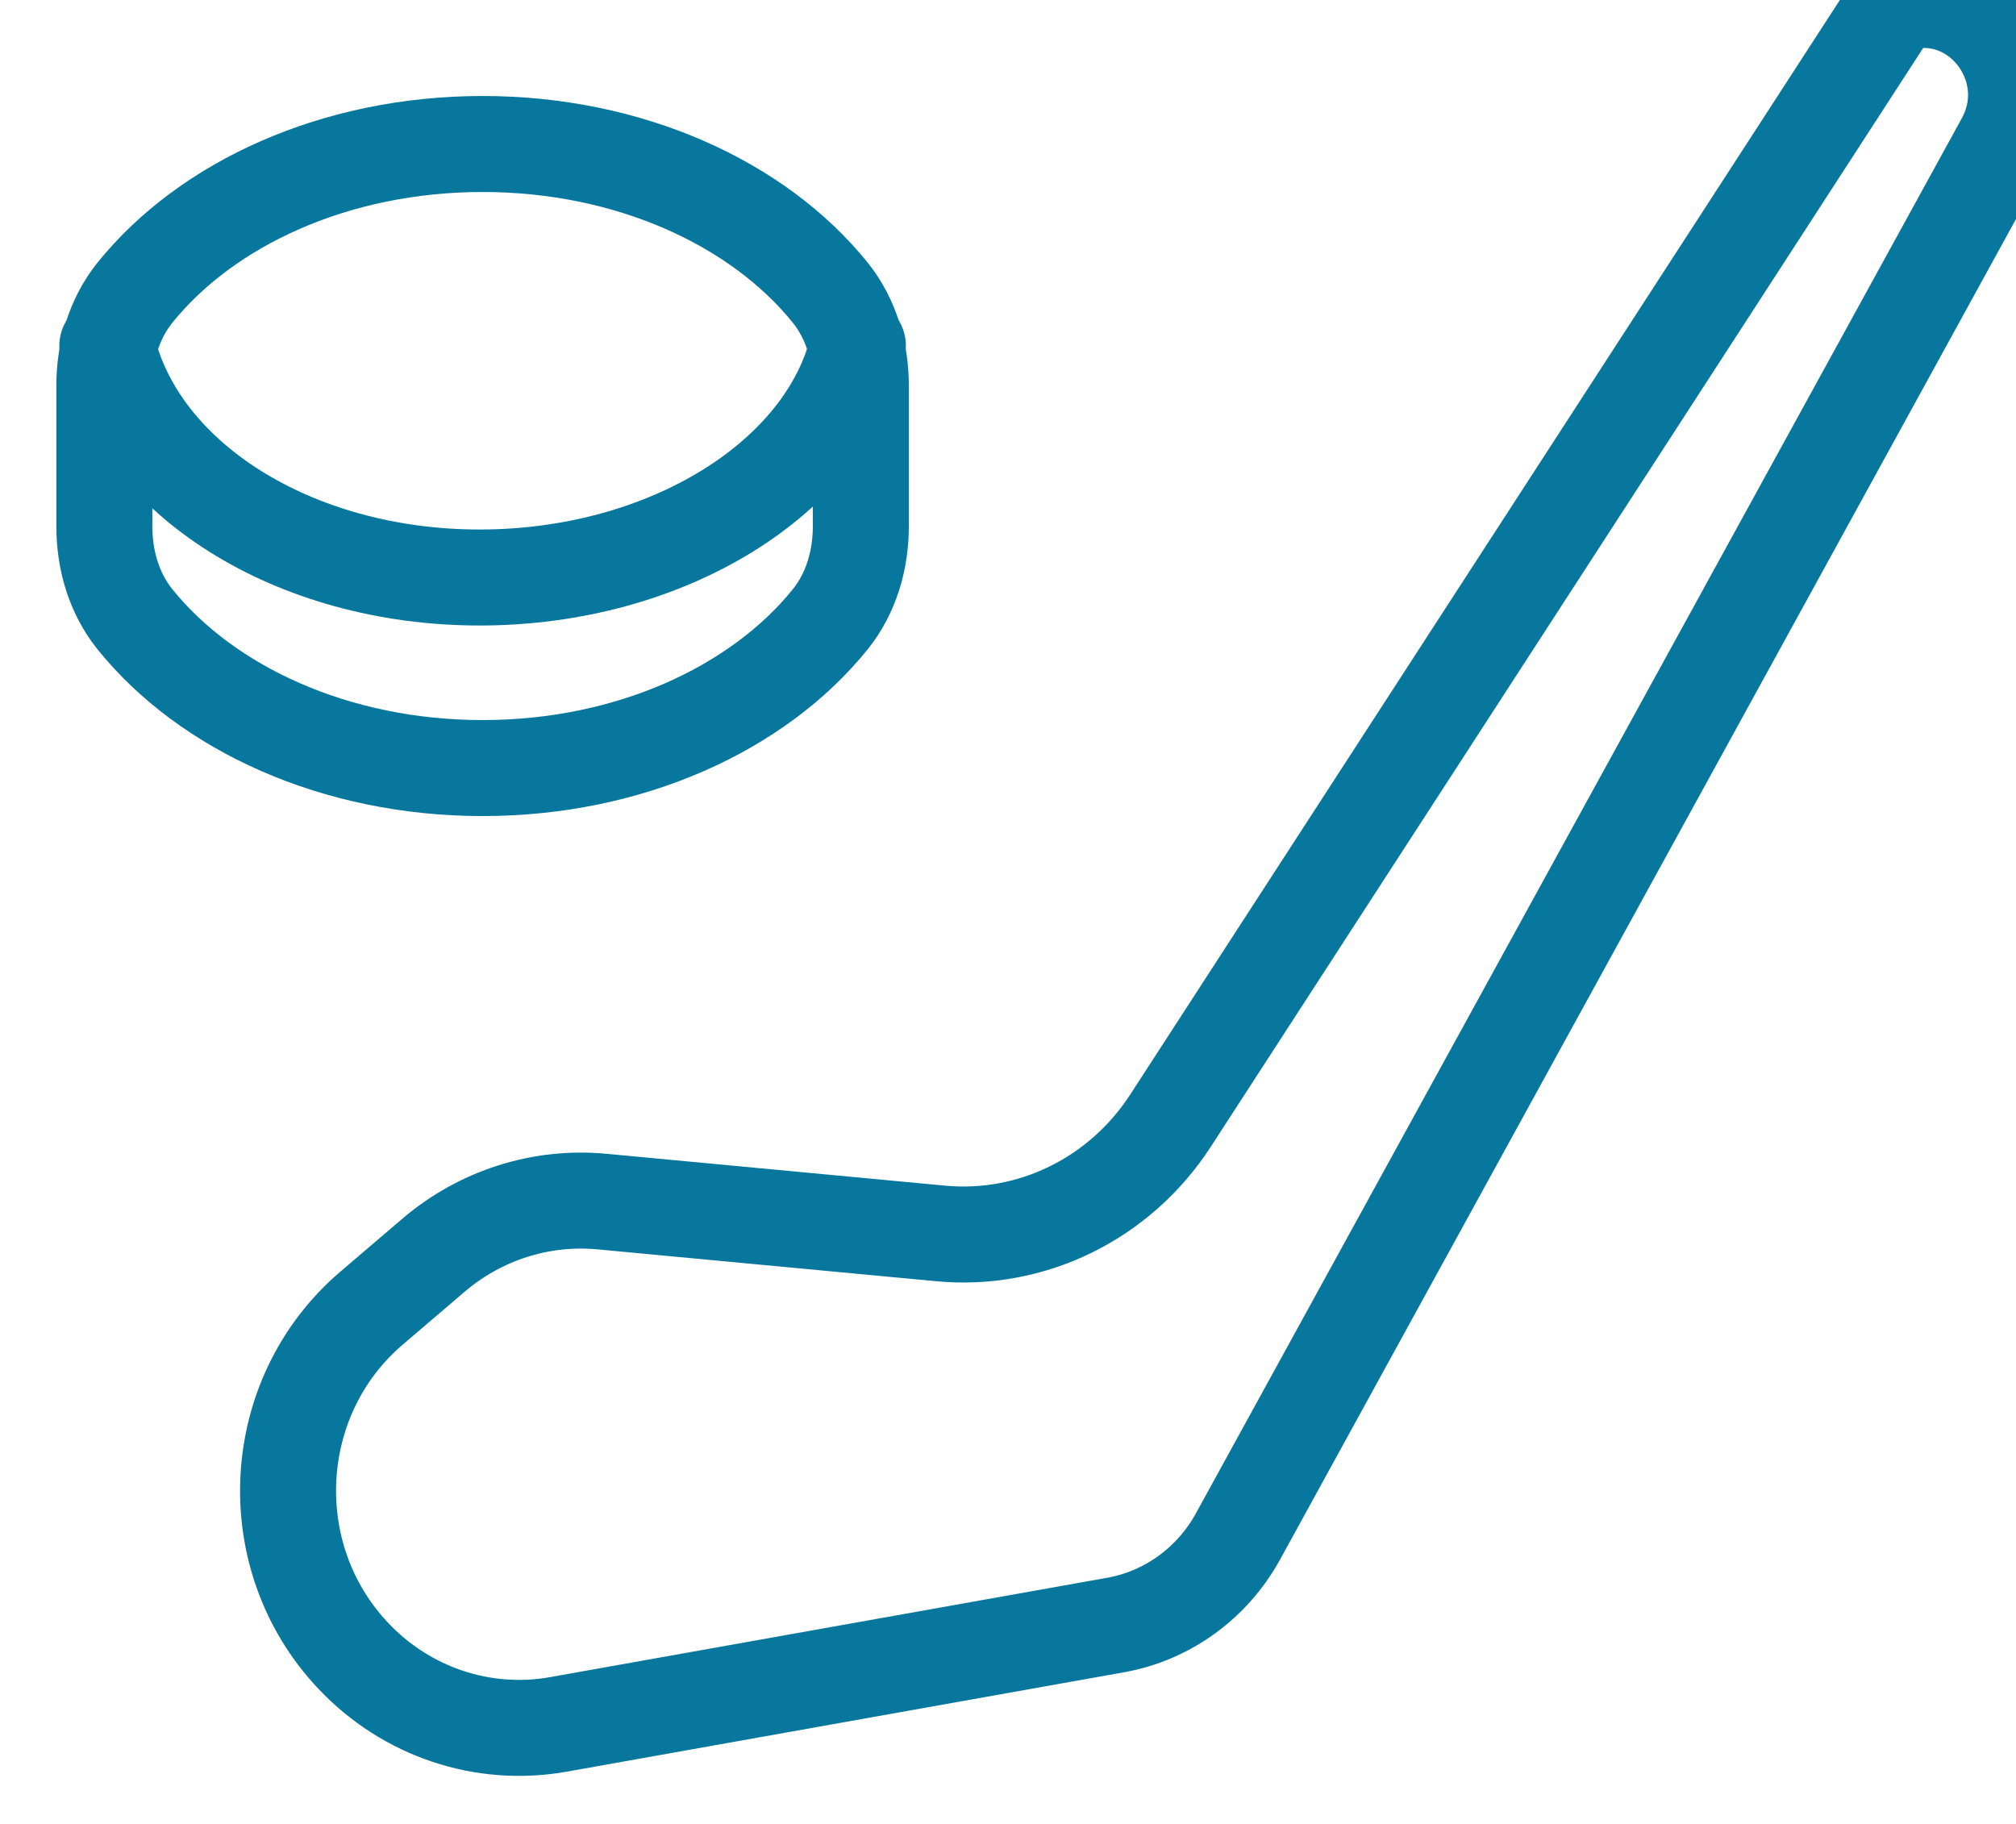
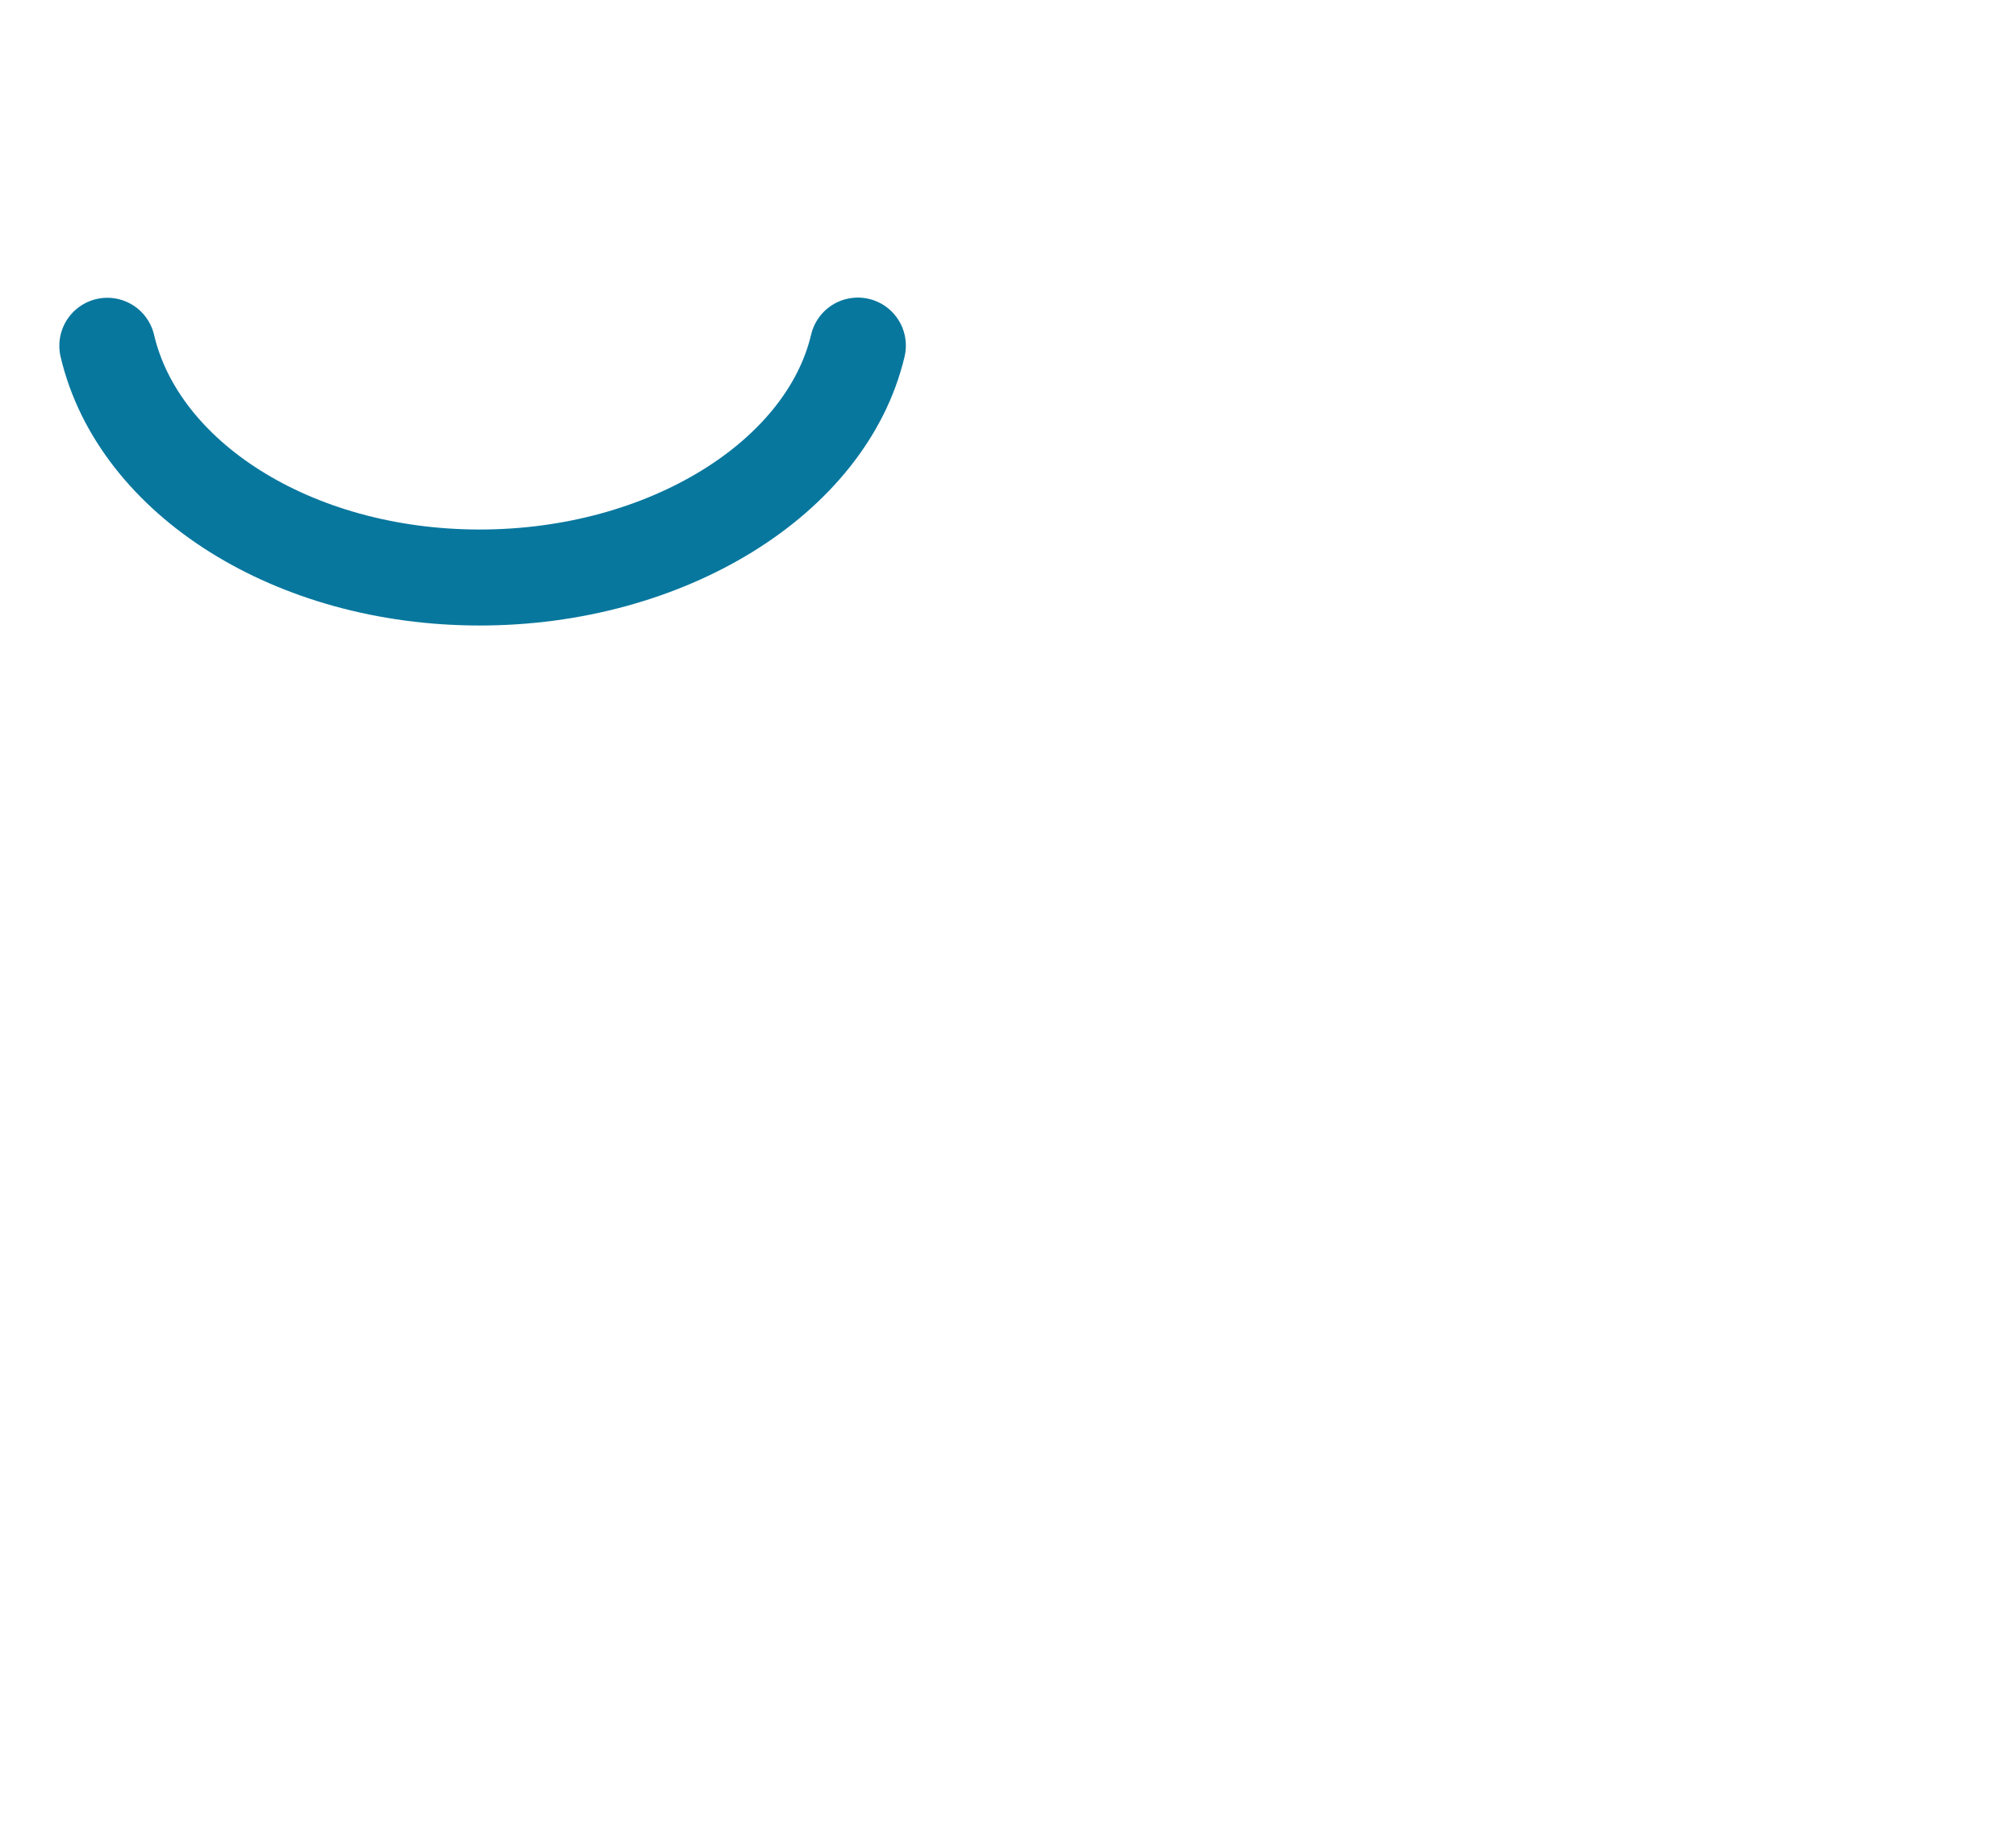
<svg xmlns="http://www.w3.org/2000/svg" width="21px" height="19px" viewBox="0 0 21 19" version="1.1">
  <title>Group</title>
  <desc>Created with Sketch.</desc>
  <defs />
  <g id="Candidate--Browse-Jobs-By-Category" stroke="none" stroke-width="1" fill="none" fill-rule="evenodd" transform="translate(-126, -531)" stroke-linecap="round" stroke-linejoin="round">
    <g id="Group-6" transform="translate(82, 90)" stroke="#08779e">
      <g id="Group-3">
        <g id="Group-2" transform="translate(31, 36)">
          <g id="Group" transform="translate(0, 75)">
            <g id="hockey" transform="translate(0, 114)">
              <g id="noun_ice-hockey_1693568_000000">
                <g id="Group" transform="translate(10, 212)">
                  <g transform="translate(3.556, 3.111)" id="Shape">
-                     <path d="M8.091,3.936 C7.342,3.008 6.002,2.389 4.471,2.389 C2.94,2.389 1.6,3.008 0.851,3.936 C0.63,4.21 0.531,4.559 0.531,4.907 L0.531,6.372 C0.531,6.72 0.63,7.068 0.851,7.342 C1.6,8.27 2.94,8.89 4.471,8.89 C6.002,8.89 7.342,8.27 8.091,7.342 C8.312,7.068 8.411,6.72 8.411,6.372 L8.411,4.907 C8.411,4.559 8.312,4.21 8.091,3.936 Z" />
                    <path d="M0.562,4.491 C0.885,5.87 2.497,6.905 4.441,6.905 C6.385,6.905 8.054,5.869 8.38,4.489" />
-                     <path d="M19.169,0.945 L11.636,12.564 C11.109,13.376 10.191,13.827 9.244,13.738 L5.715,13.406 C5.08,13.346 4.447,13.548 3.957,13.967 L3.312,14.518 C2.235,15.439 2.148,17.106 3.124,18.138 L3.124,18.138 C3.678,18.725 4.478,18.992 5.262,18.852 L11.065,17.817 C11.604,17.721 12.073,17.381 12.341,16.892 L20.317,2.363 C20.751,1.573 20.004,0.651 19.169,0.945 L19.169,0.945 Z" />
                  </g>
                </g>
              </g>
            </g>
          </g>
        </g>
      </g>
    </g>
  </g>
</svg>